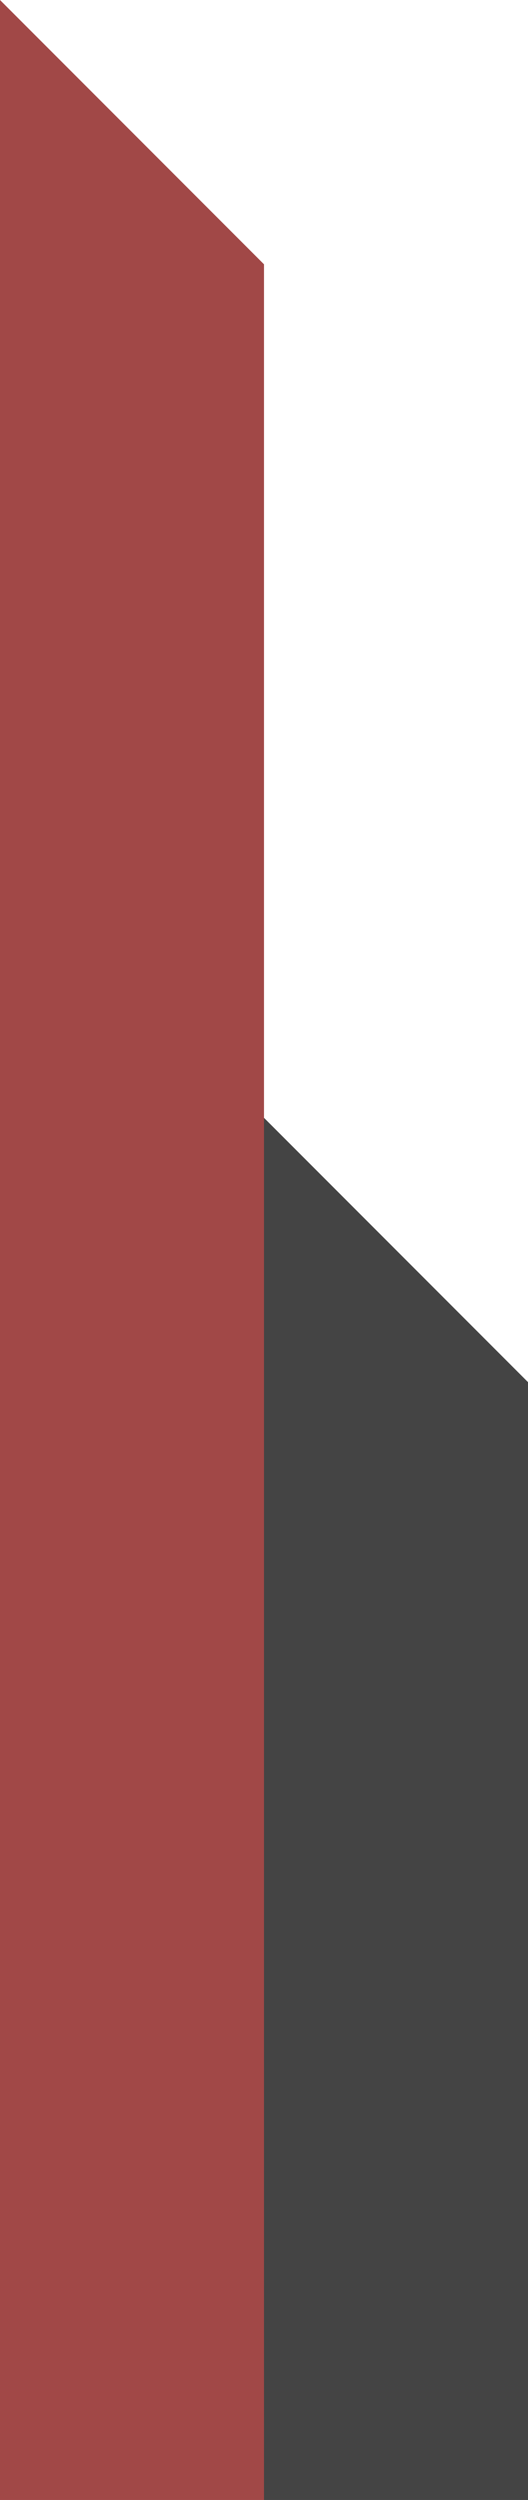
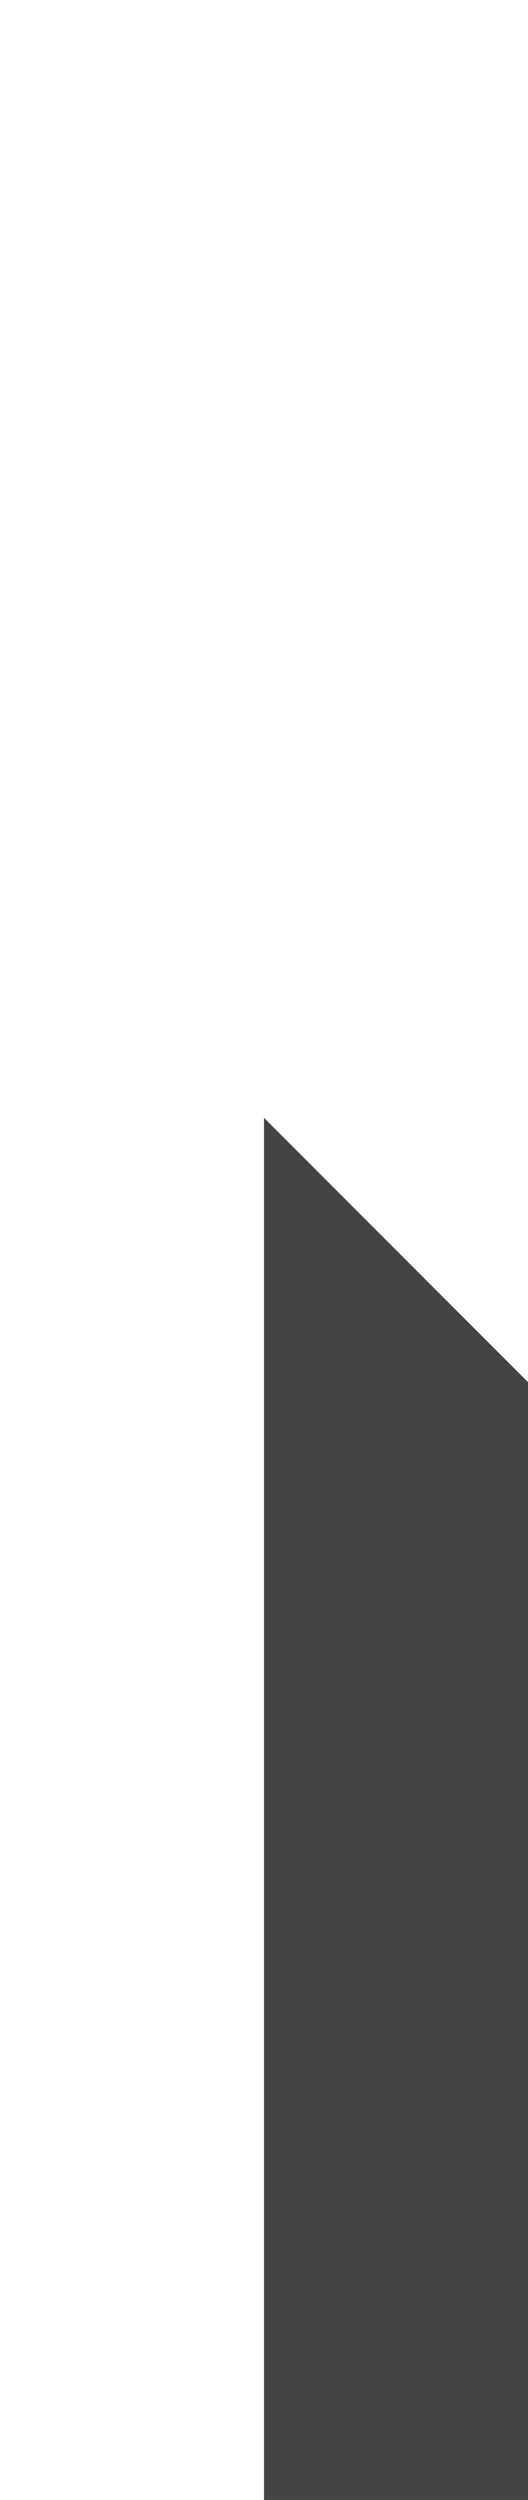
<svg xmlns="http://www.w3.org/2000/svg" id="Livello_1" x="0px" y="0px" viewBox="0 0 96 454" style="enable-background:new 0 0 96 454;" xml:space="preserve">
  <style type="text/css">	.st0{fill-rule:evenodd;clip-rule:evenodd;fill:#A14847;}	.st1{fill-rule:evenodd;clip-rule:evenodd;fill:#444444;}</style>
-   <path class="st0" d="M48,454V48L0,0l0,48l0,406H48z" />
-   <path class="st1" d="M96,454V251l-48-48v48v203H96z" />
+   <path class="st1" d="M96,454V251l-48-48v48v203z" />
</svg>